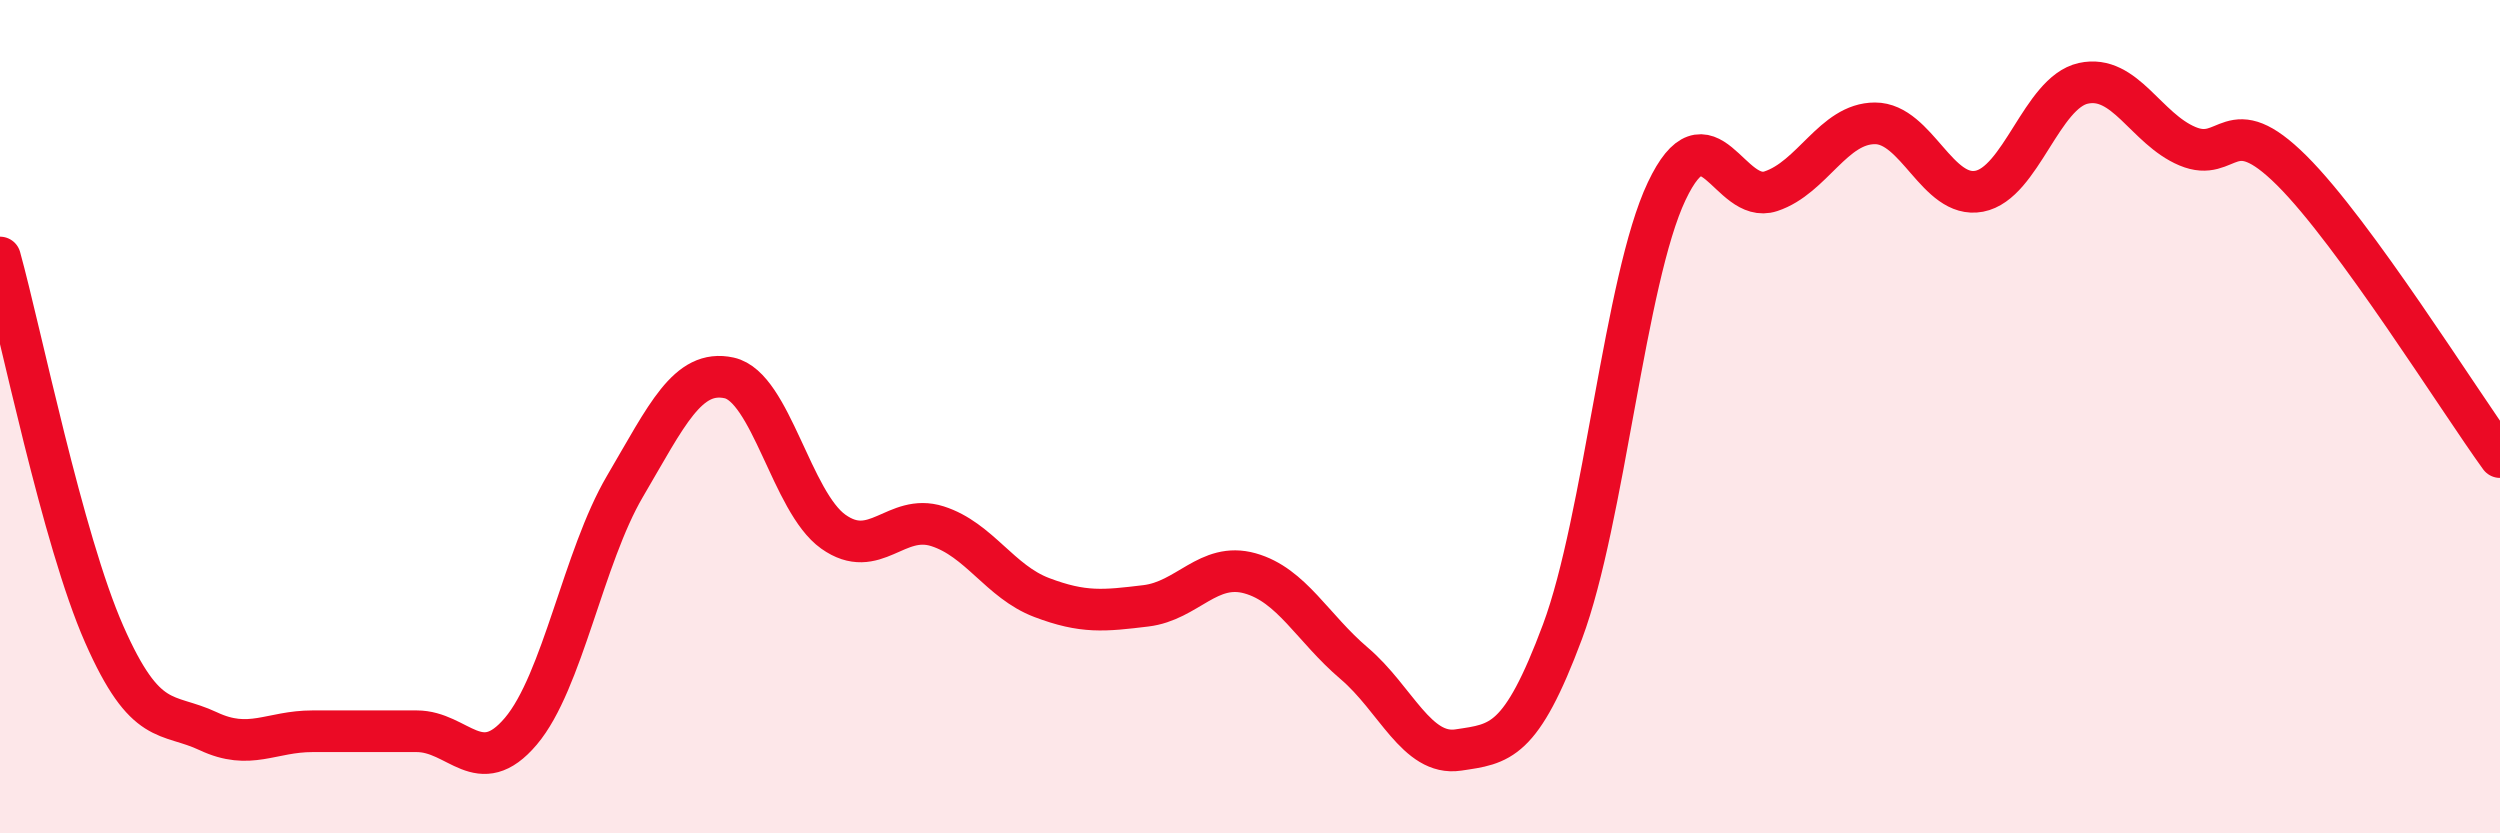
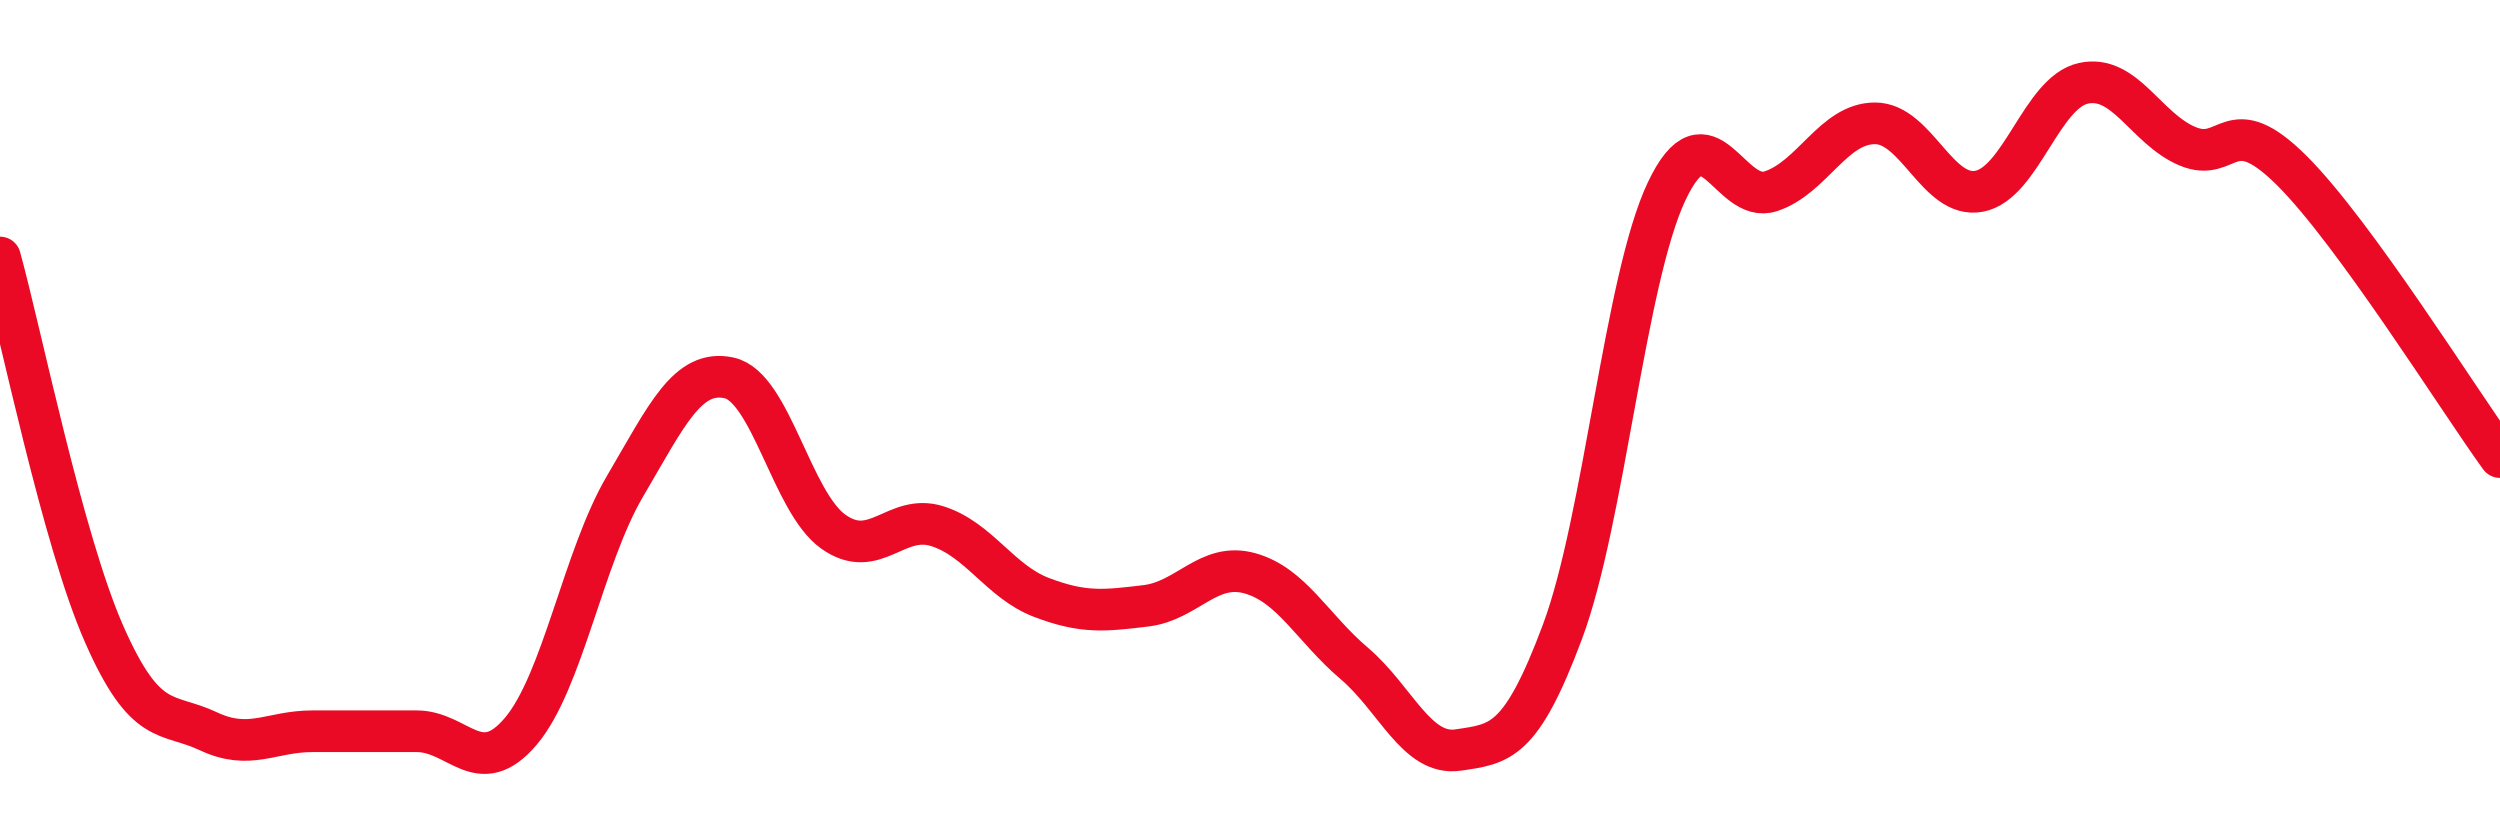
<svg xmlns="http://www.w3.org/2000/svg" width="60" height="20" viewBox="0 0 60 20">
-   <path d="M 0,6.18 C 0.5,7.99 1.5,12.95 2.5,15.22 C 3.5,17.49 4,17.08 5,17.55 C 6,18.02 6.5,17.55 7.5,17.55 C 8.5,17.55 9,17.55 10,17.55 C 11,17.55 11.5,18.73 12.5,17.55 C 13.5,16.37 14,13.37 15,11.67 C 16,9.97 16.5,8.85 17.5,9.07 C 18.5,9.29 19,12.05 20,12.76 C 21,13.47 21.5,12.31 22.5,12.63 C 23.5,12.95 24,13.96 25,14.34 C 26,14.72 26.5,14.66 27.5,14.54 C 28.5,14.42 29,13.48 30,13.76 C 31,14.04 31.5,15.07 32.5,15.92 C 33.5,16.77 34,18.15 35,18 C 36,17.85 36.5,17.84 37.5,15.16 C 38.5,12.48 39,6.7 40,4.59 C 41,2.48 41.5,4.92 42.5,4.59 C 43.5,4.26 44,2.96 45,2.96 C 46,2.96 46.5,4.78 47.5,4.59 C 48.5,4.4 49,2.22 50,2 C 51,1.78 51.5,3.09 52.5,3.51 C 53.5,3.93 53.5,2.6 55,4.09 C 56.5,5.58 59,9.59 60,10.97L60 20L0 20Z" fill="#EB0A25" opacity="0.1" stroke-linecap="round" stroke-linejoin="round" />
  <path d="M 0,6.18 C 0.5,7.99 1.5,12.95 2.5,15.22 C 3.5,17.49 4,17.08 5,17.55 C 6,18.02 6.5,17.55 7.5,17.55 C 8.5,17.55 9,17.55 10,17.55 C 11,17.55 11.5,18.73 12.5,17.55 C 13.5,16.37 14,13.37 15,11.67 C 16,9.97 16.5,8.85 17.5,9.07 C 18.5,9.29 19,12.05 20,12.76 C 21,13.47 21.5,12.31 22.5,12.63 C 23.5,12.95 24,13.96 25,14.34 C 26,14.72 26.5,14.66 27.5,14.54 C 28.5,14.42 29,13.48 30,13.76 C 31,14.04 31.5,15.07 32.5,15.92 C 33.5,16.77 34,18.15 35,18 C 36,17.85 36.5,17.84 37.5,15.16 C 38.5,12.48 39,6.7 40,4.59 C 41,2.48 41.5,4.92 42.5,4.59 C 43.5,4.26 44,2.96 45,2.96 C 46,2.96 46.5,4.78 47.5,4.59 C 48.5,4.4 49,2.22 50,2 C 51,1.78 51.5,3.09 52.5,3.51 C 53.5,3.93 53.5,2.6 55,4.09 C 56.5,5.58 59,9.59 60,10.97" stroke="#EB0A25" stroke-width="1" fill="none" stroke-linecap="round" stroke-linejoin="round" />
</svg>